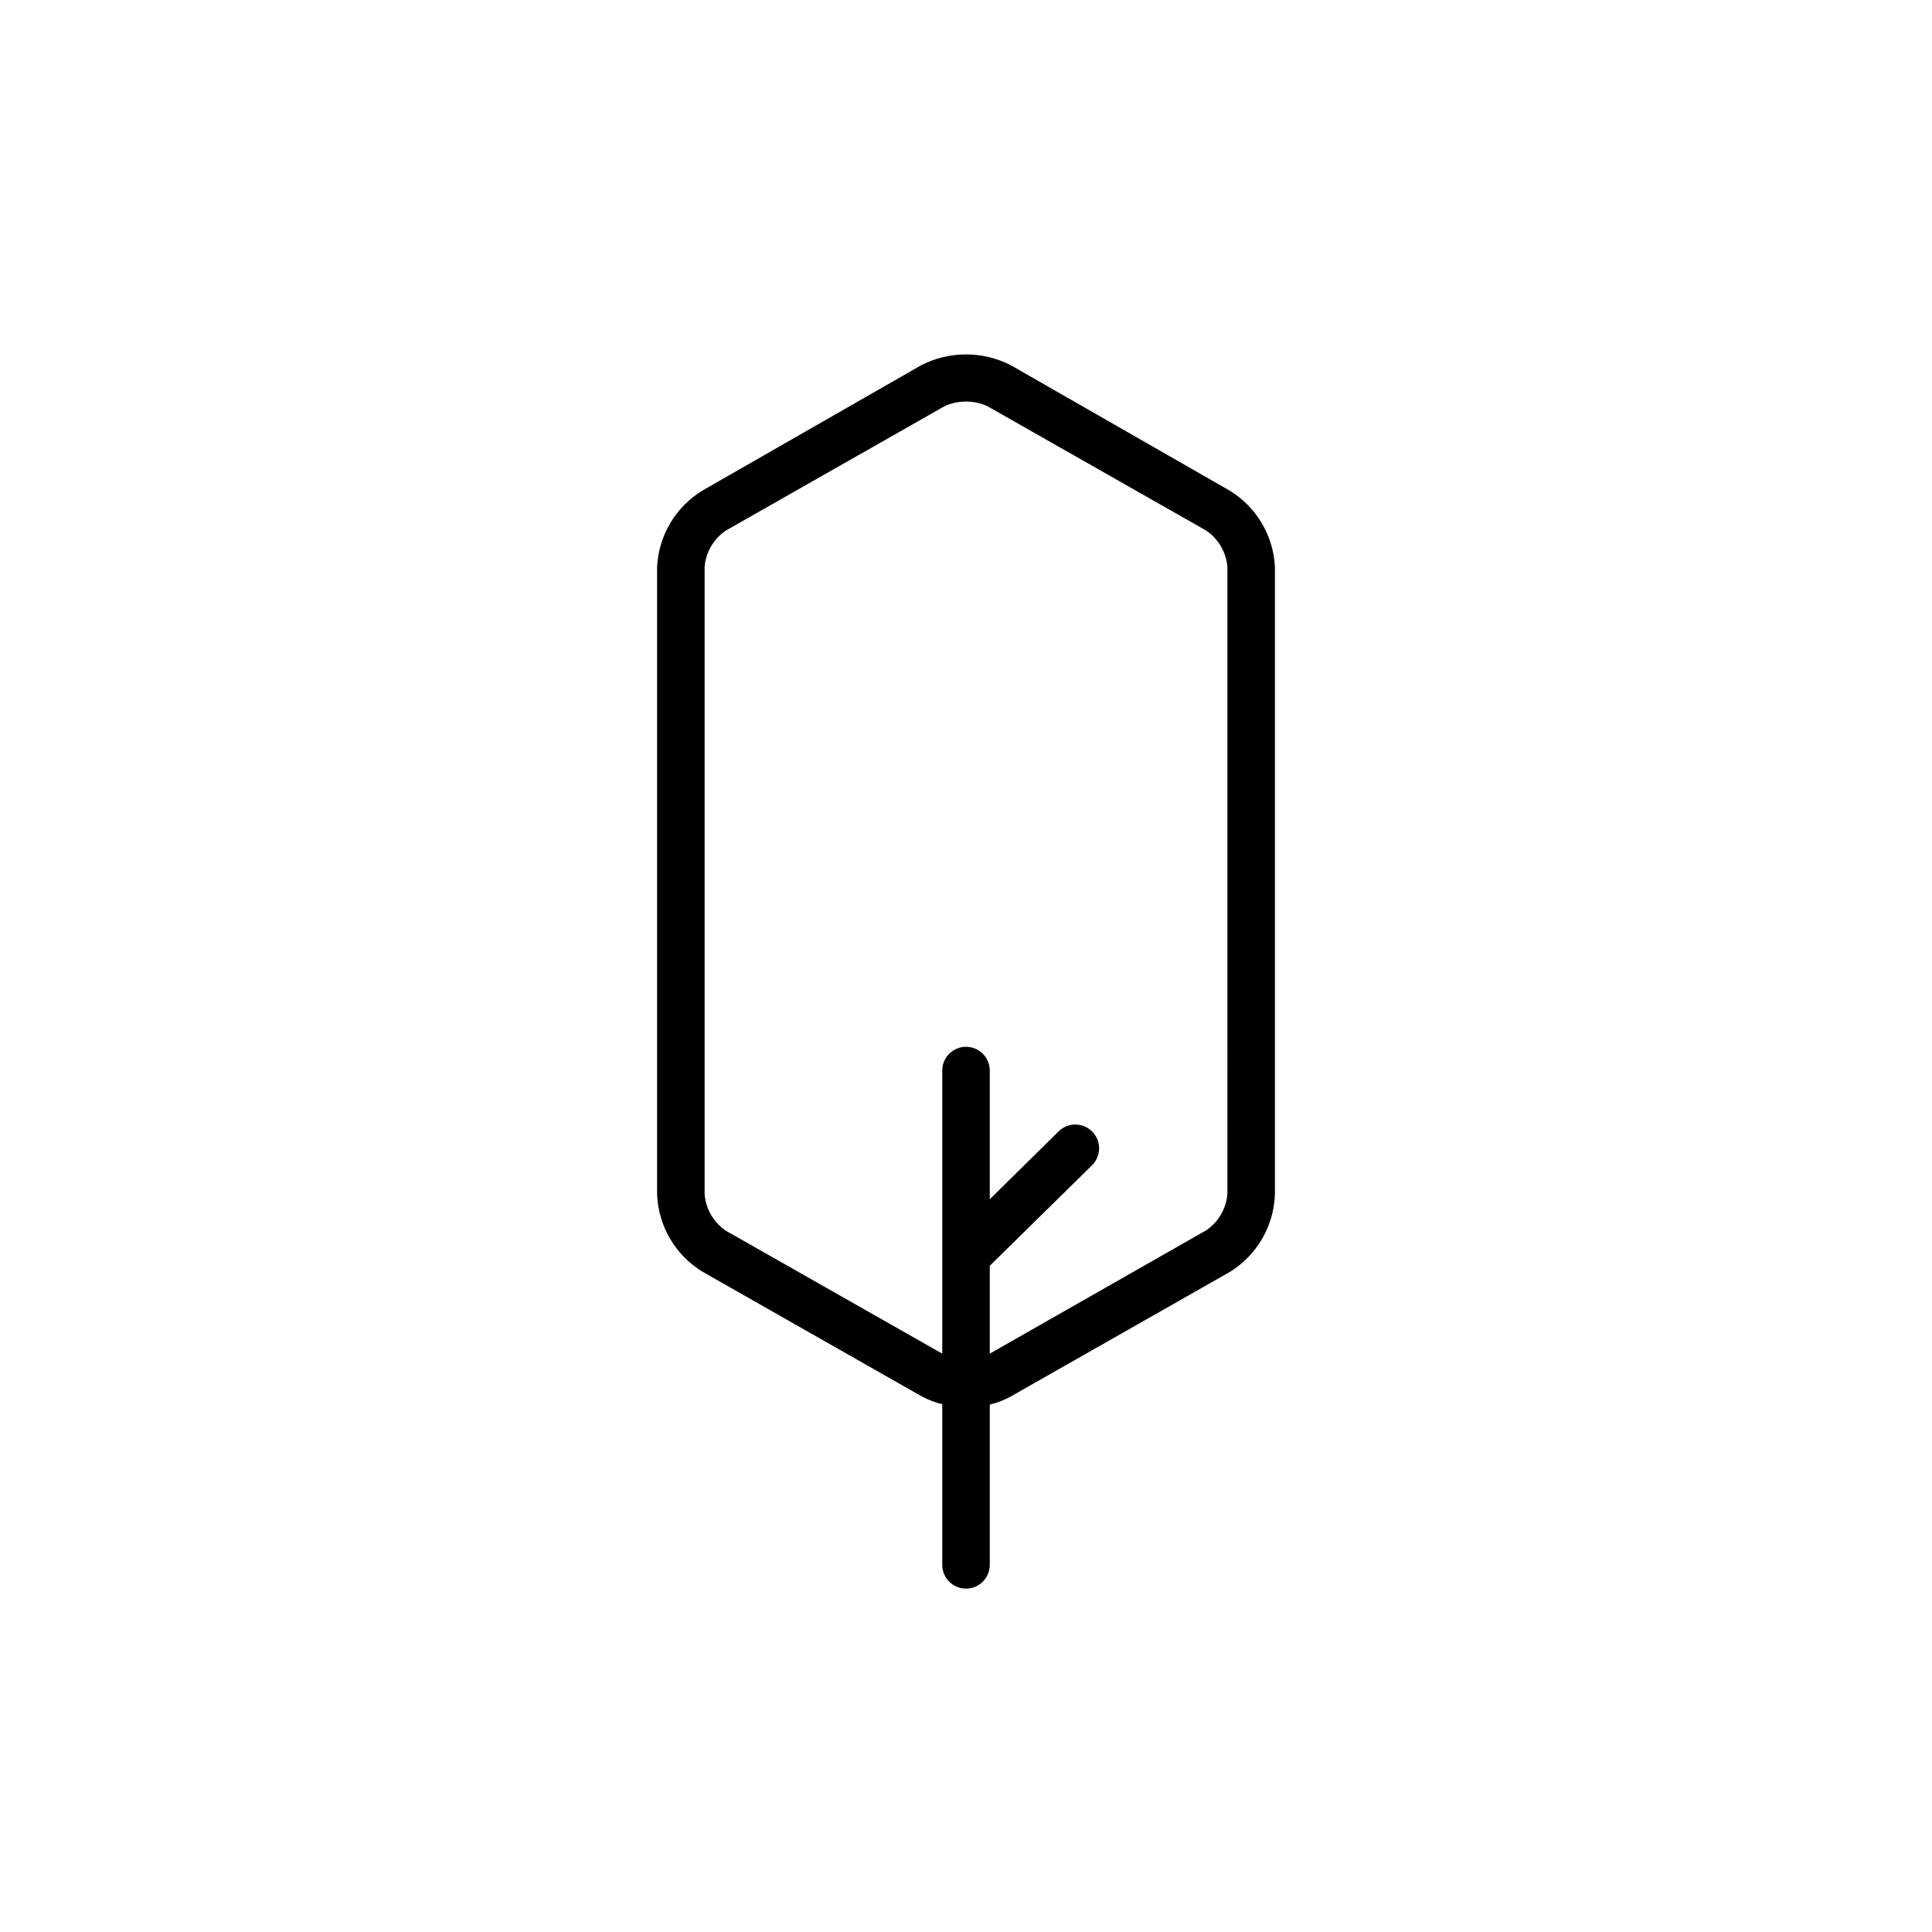
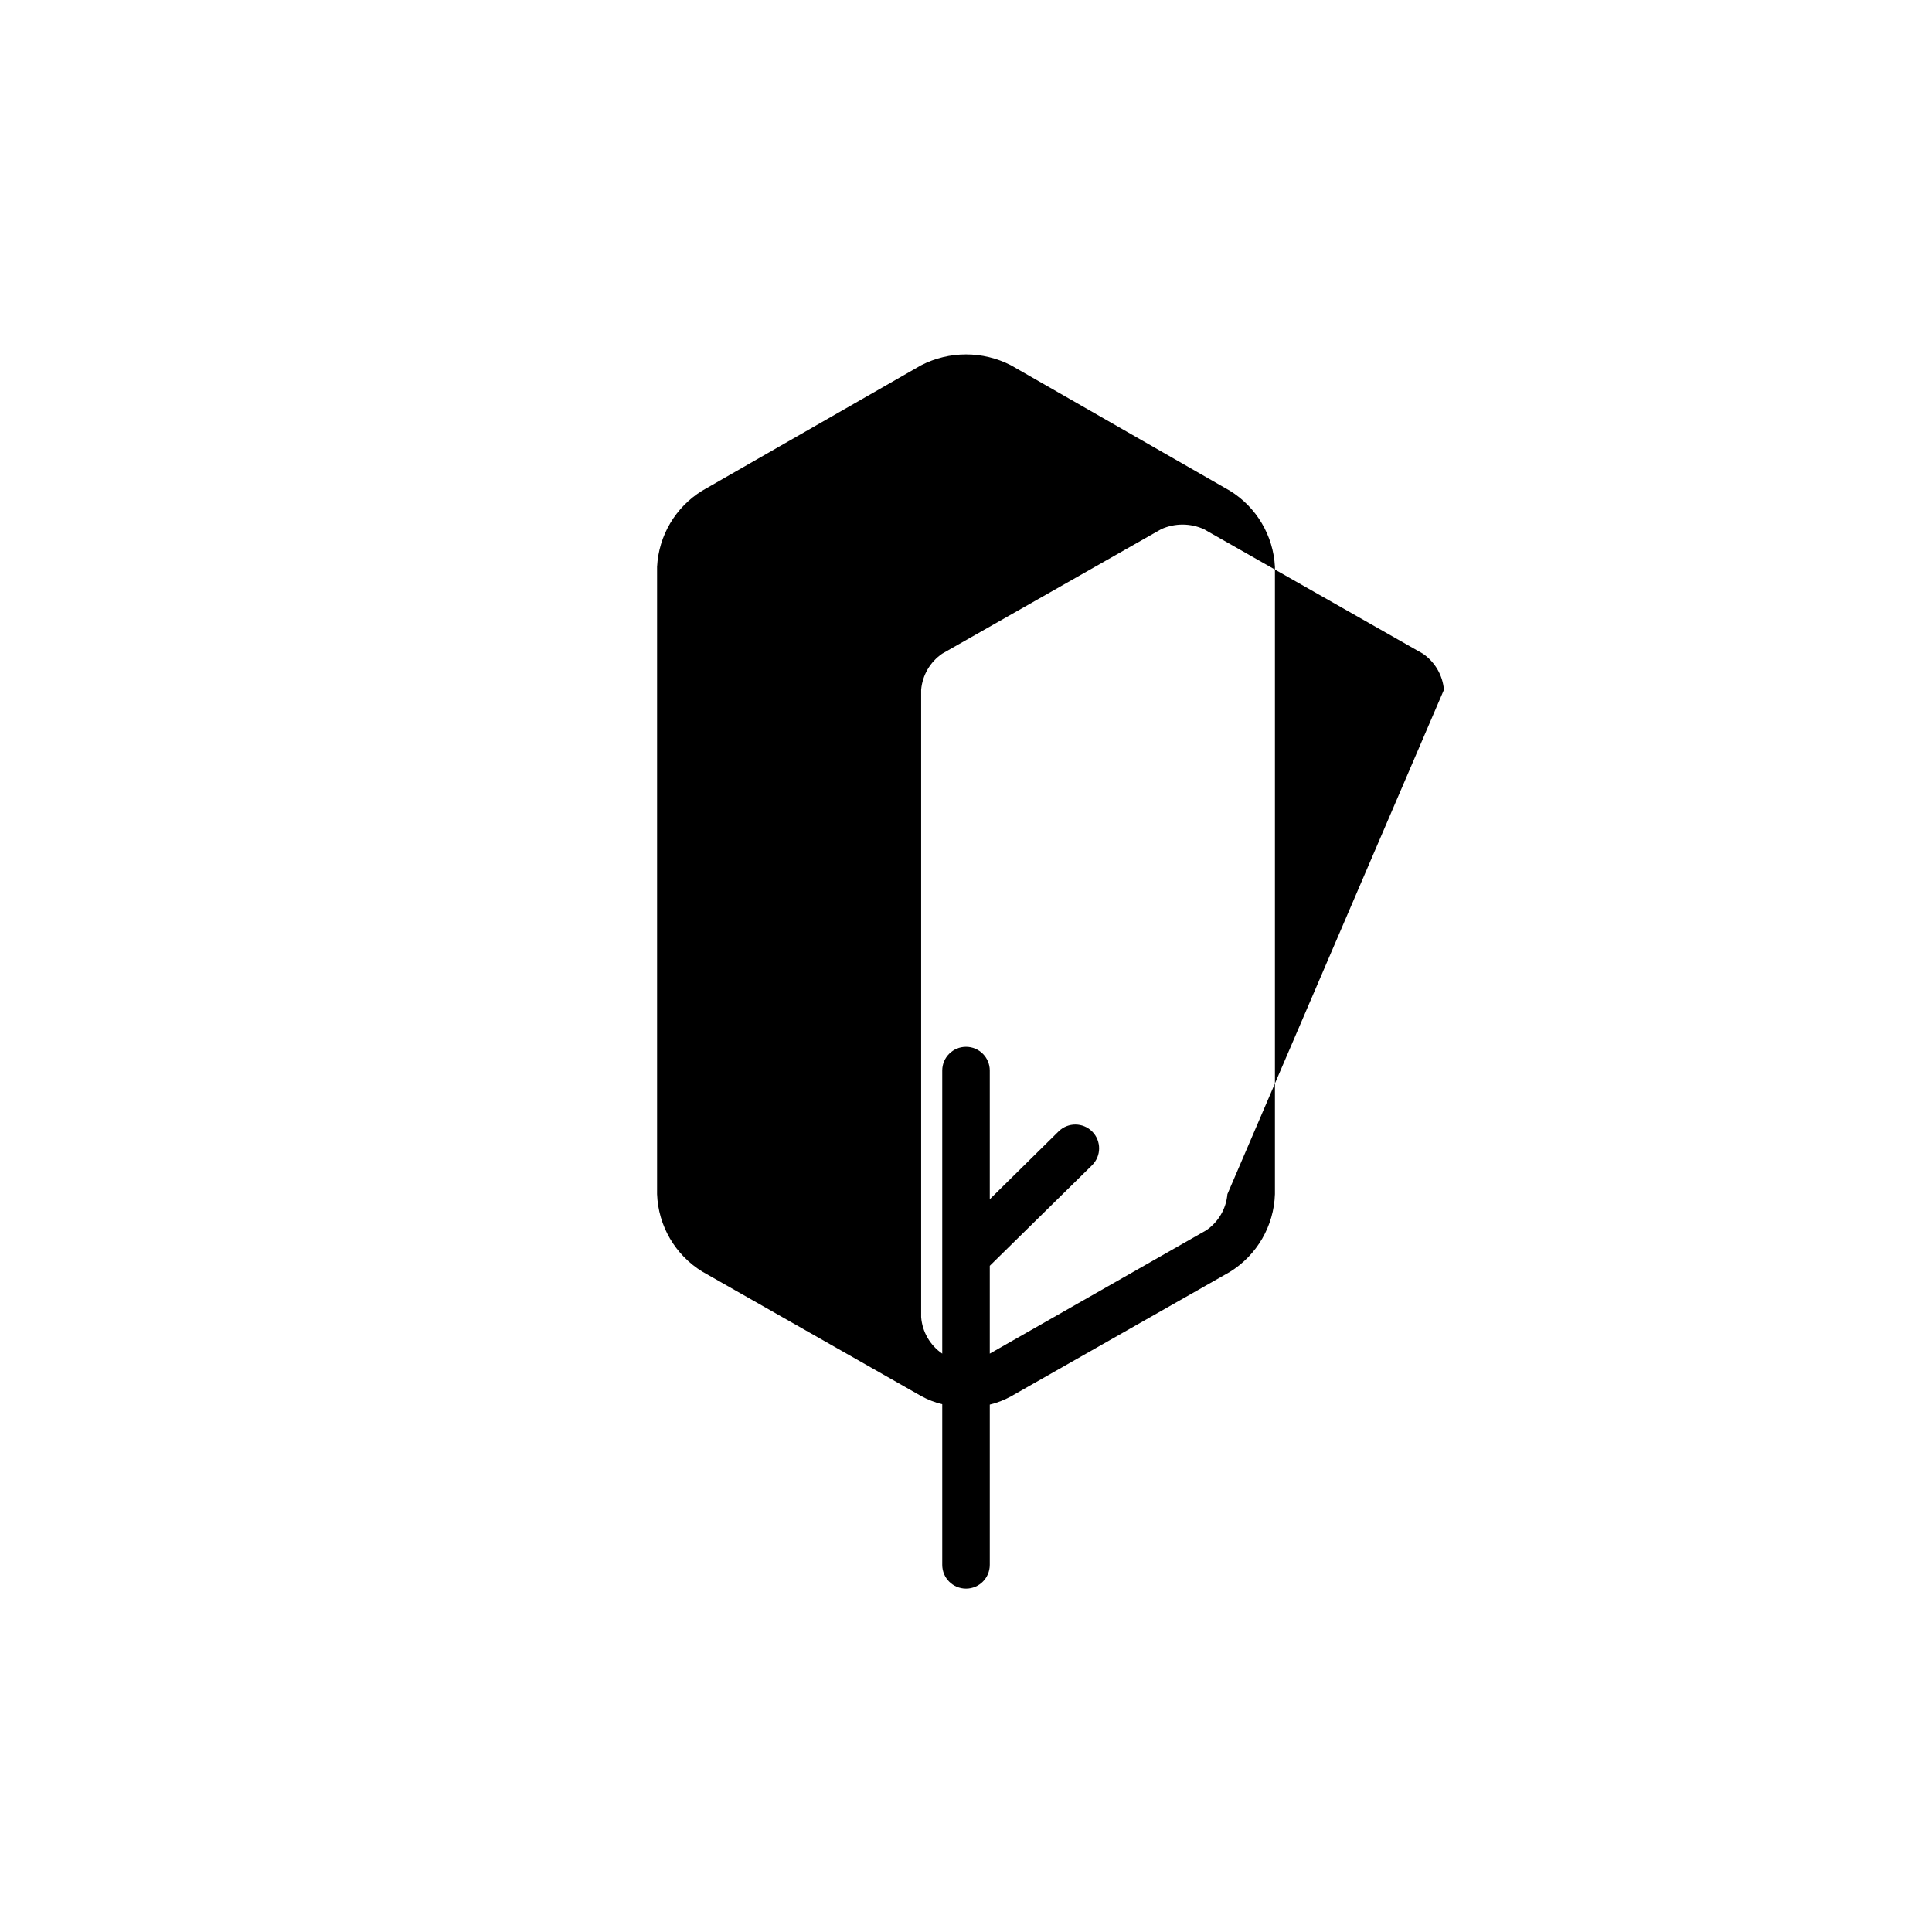
<svg xmlns="http://www.w3.org/2000/svg" fill="#000000" width="800px" height="800px" version="1.1" viewBox="144 144 512 512">
-   <path d="m469.93 274.05-58.039-33.254c-7.461-3.828-16.312-3.828-23.777 0l-58.039 33.254c-7.051 4.344-11.516 11.879-11.941 20.152v166.26c0.312 8.398 4.789 16.09 11.941 20.504l58.039 33c1.758 0.965 3.641 1.695 5.59 2.164v42.574c0 3.477 2.82 6.297 6.301 6.297 3.477 0 6.297-2.82 6.297-6.297v-42.473c1.953-0.469 3.832-1.199 5.59-2.164l58.039-33c7.184-4.438 11.664-12.172 11.941-20.605v-166.26c-0.426-8.273-4.891-15.809-11.941-20.152zm-0.652 186.41c-0.336 3.867-2.387 7.379-5.594 9.57l-57.383 32.699v-23.277l27.105-26.652c2.477-2.449 2.496-6.441 0.051-8.918-2.449-2.477-6.441-2.496-8.918-0.051l-18.238 17.984v-34.105c0-3.477-2.82-6.297-6.297-6.297-3.481 0-6.301 2.82-6.301 6.297v75.02l-57.383-32.598c-3.231-2.211-5.285-5.769-5.59-9.672v-166.26c0.332-3.867 2.387-7.383 5.59-9.574l58.039-33c3.59-1.613 7.695-1.613 11.285 0l58.039 33c3.207 2.191 5.258 5.707 5.594 9.574z" />
+   <path d="m469.93 274.05-58.039-33.254c-7.461-3.828-16.312-3.828-23.777 0l-58.039 33.254c-7.051 4.344-11.516 11.879-11.941 20.152v166.26c0.312 8.398 4.789 16.09 11.941 20.504l58.039 33c1.758 0.965 3.641 1.695 5.59 2.164v42.574c0 3.477 2.82 6.297 6.301 6.297 3.477 0 6.297-2.82 6.297-6.297v-42.473c1.953-0.469 3.832-1.199 5.59-2.164l58.039-33c7.184-4.438 11.664-12.172 11.941-20.605v-166.26c-0.426-8.273-4.891-15.809-11.941-20.152zm-0.652 186.41c-0.336 3.867-2.387 7.379-5.594 9.57l-57.383 32.699v-23.277l27.105-26.652c2.477-2.449 2.496-6.441 0.051-8.918-2.449-2.477-6.441-2.496-8.918-0.051l-18.238 17.984v-34.105c0-3.477-2.82-6.297-6.297-6.297-3.481 0-6.301 2.82-6.301 6.297v75.02c-3.231-2.211-5.285-5.769-5.59-9.672v-166.26c0.332-3.867 2.387-7.383 5.59-9.574l58.039-33c3.59-1.613 7.695-1.613 11.285 0l58.039 33c3.207 2.191 5.258 5.707 5.594 9.574z" />
</svg>